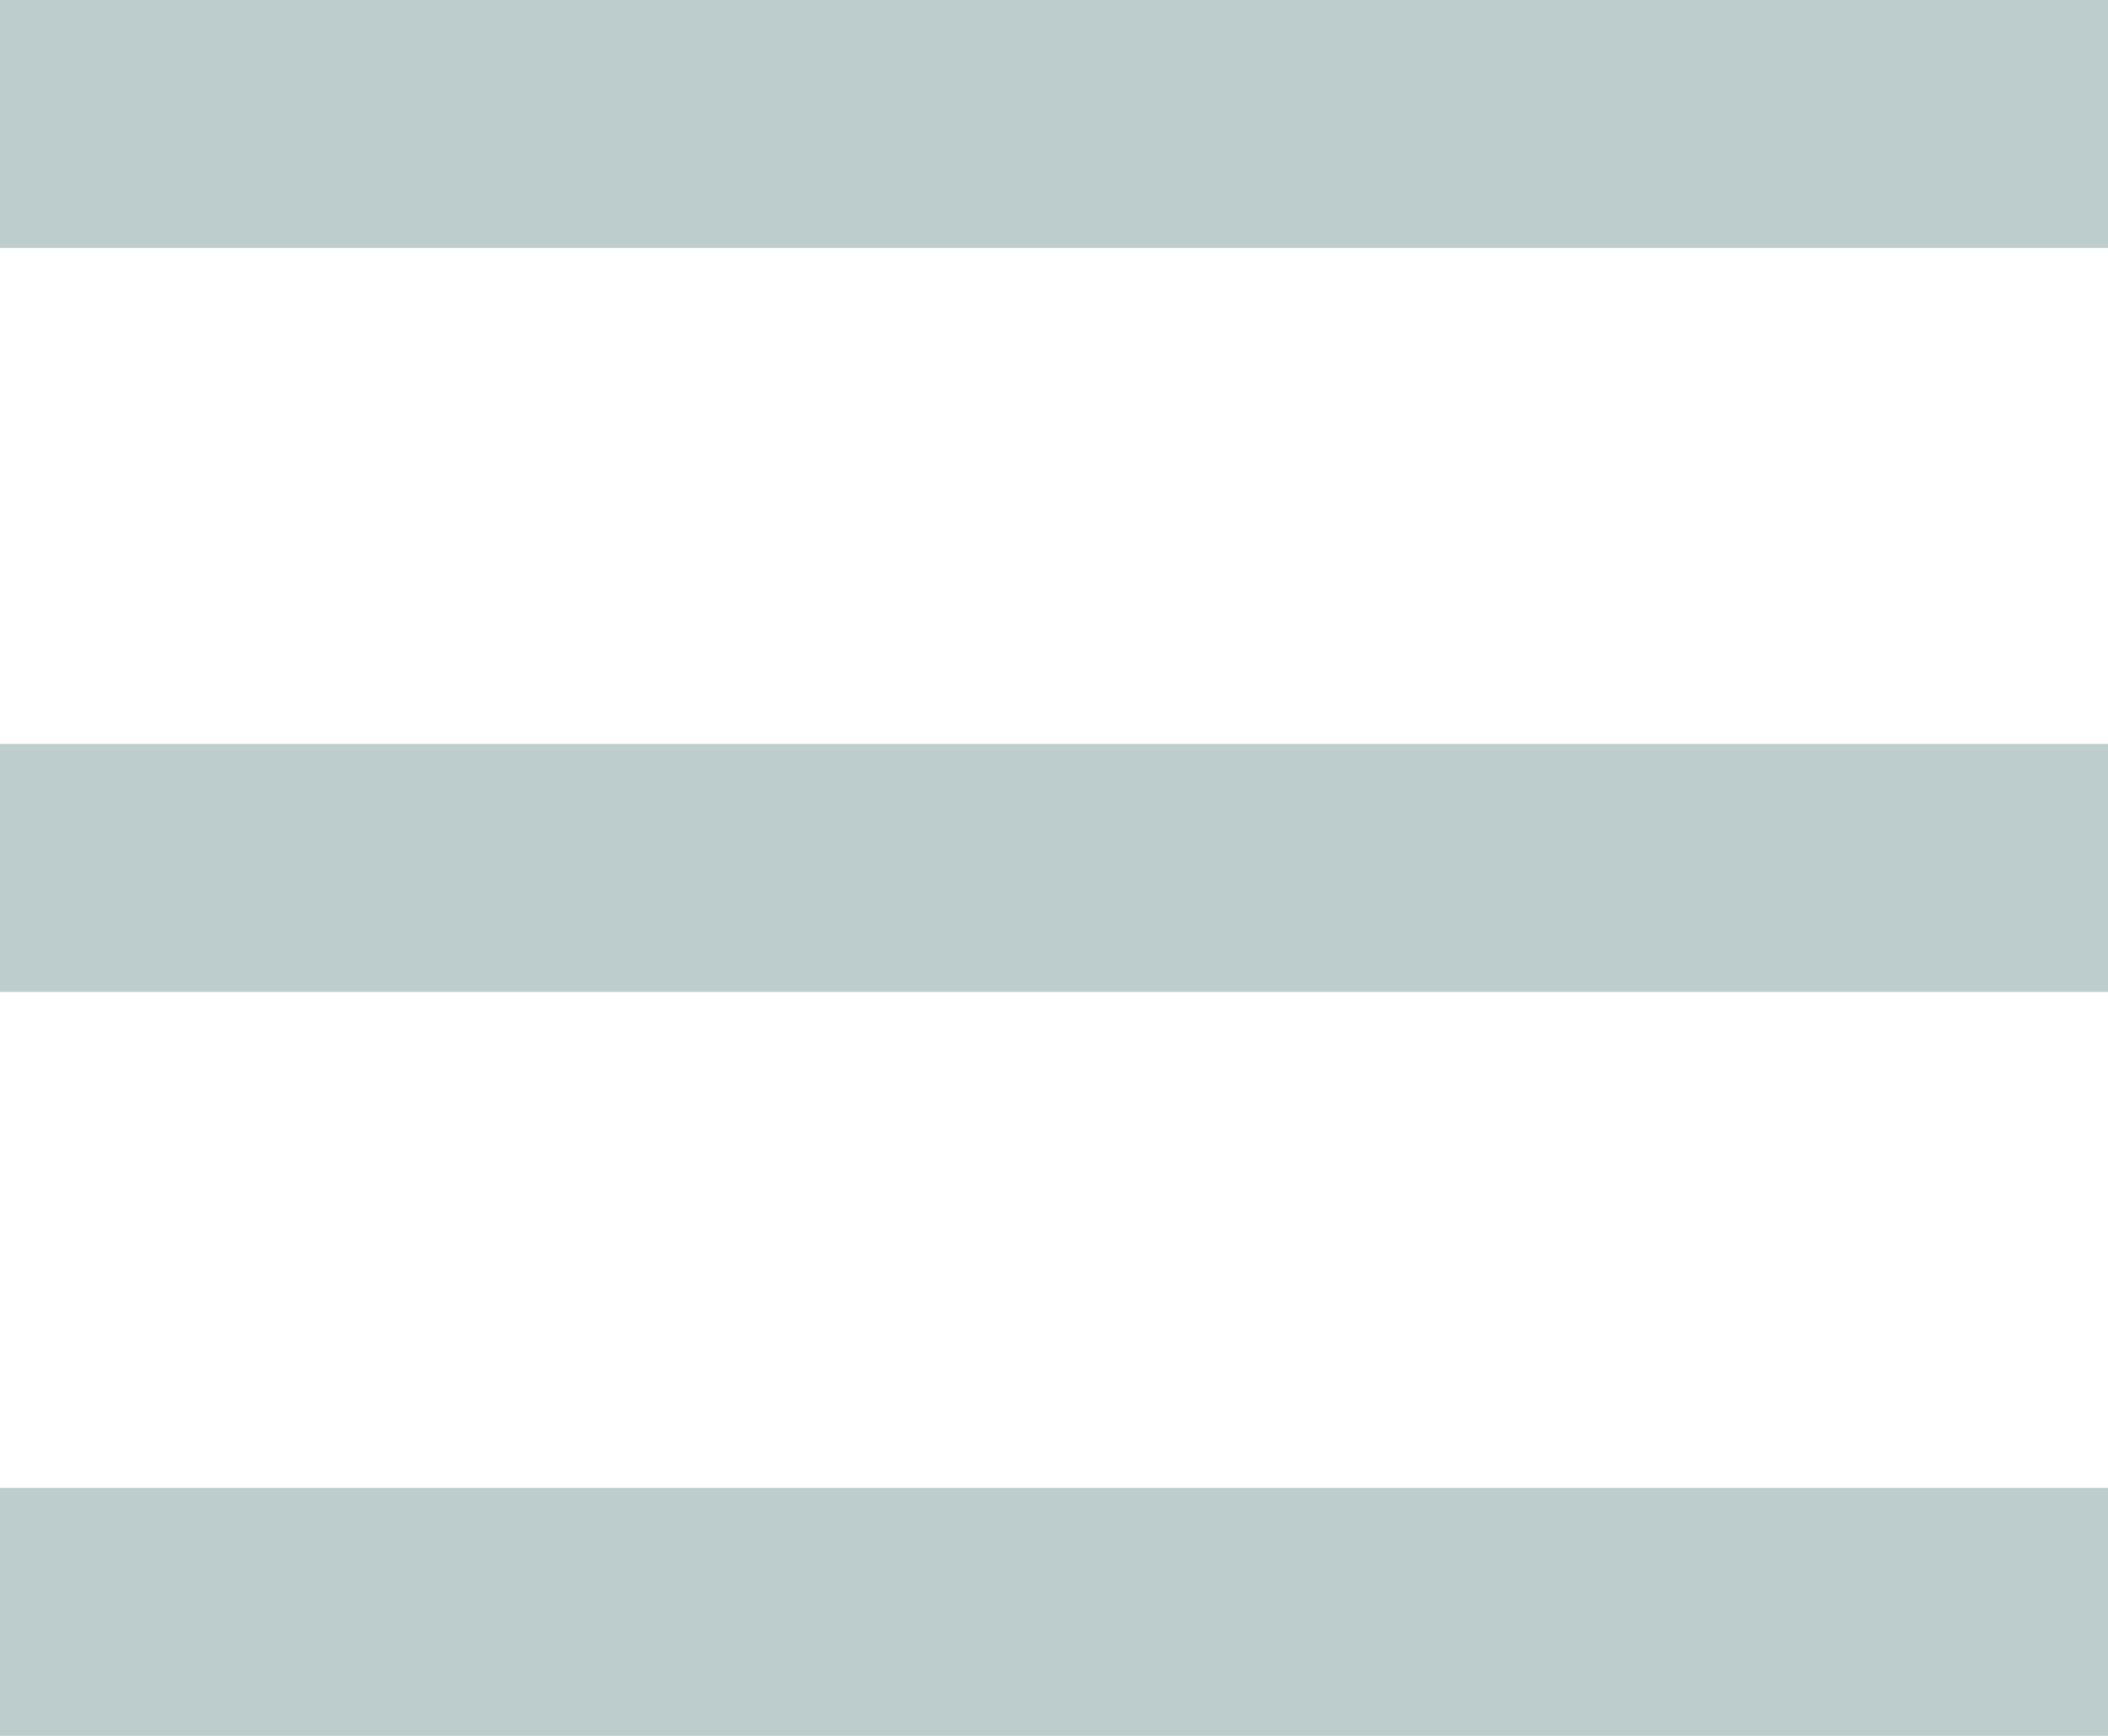
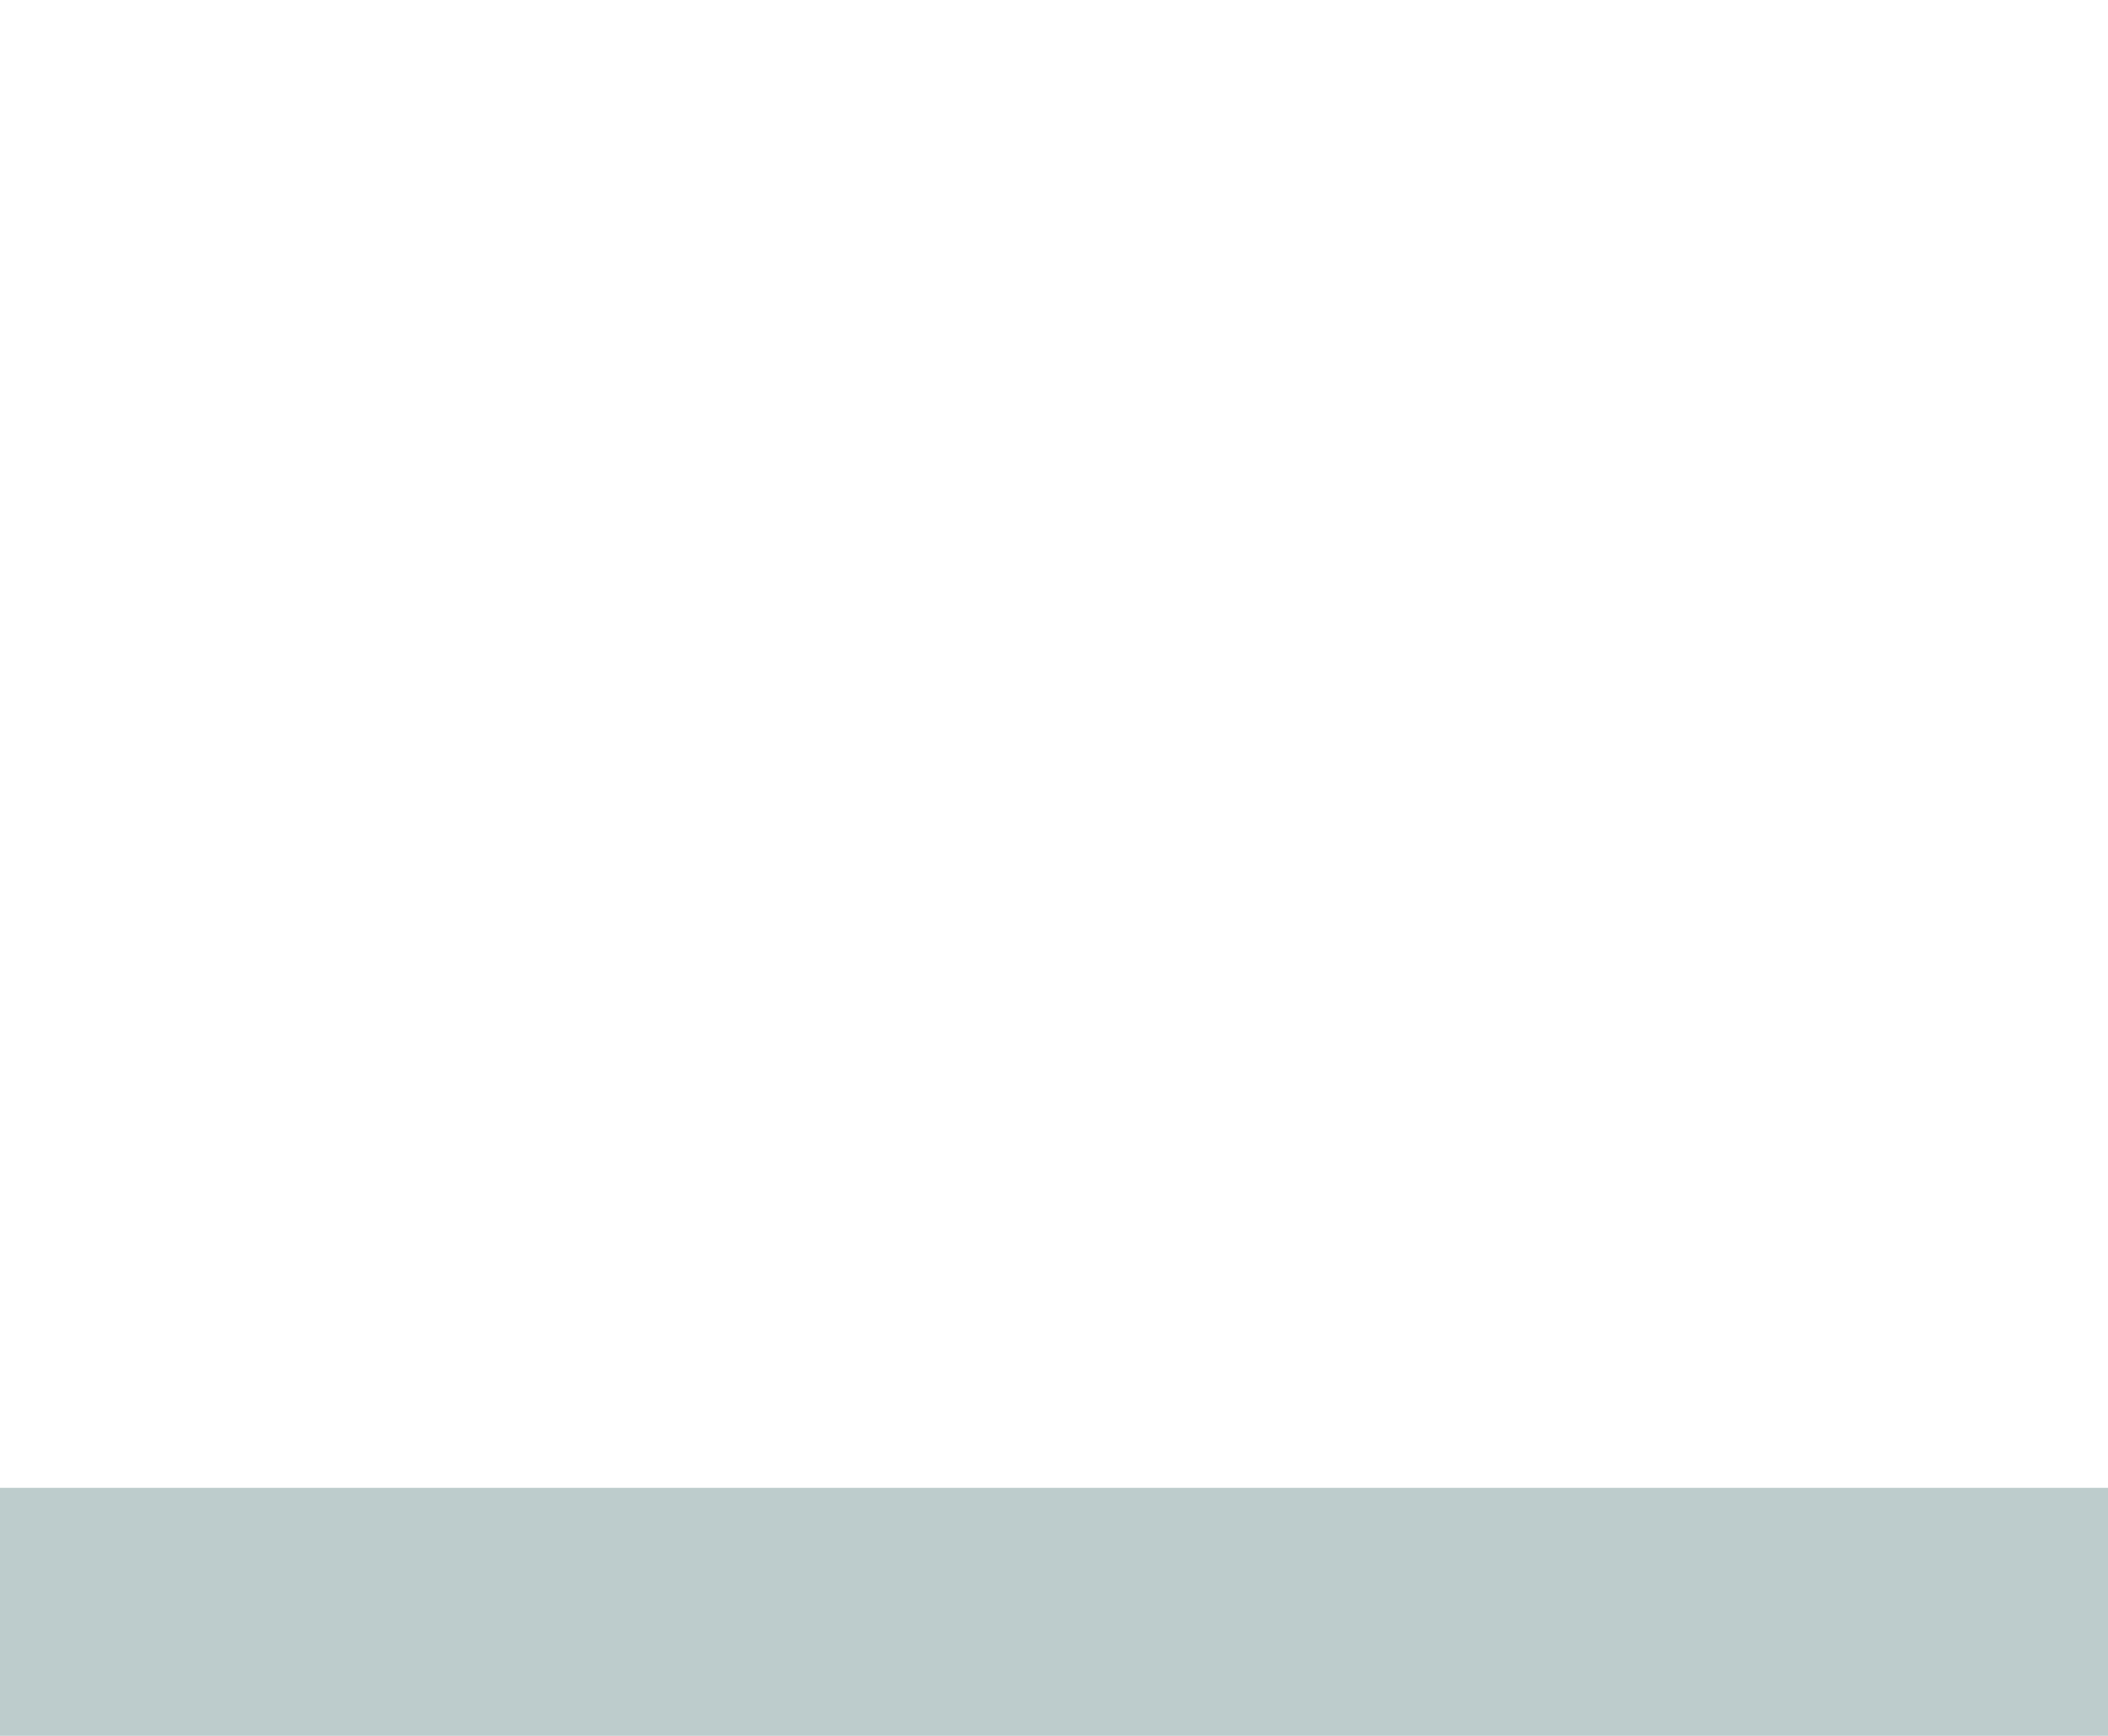
<svg xmlns="http://www.w3.org/2000/svg" width="17" height="14" viewBox="0 0 17 14" fill="none">
-   <rect width="17" height="2" fill="#BDCCCC" />
-   <rect y="6" width="17" height="2" fill="#BDCCCC" />
  <rect y="12" width="17" height="2" fill="#BDCCCC" />
</svg>